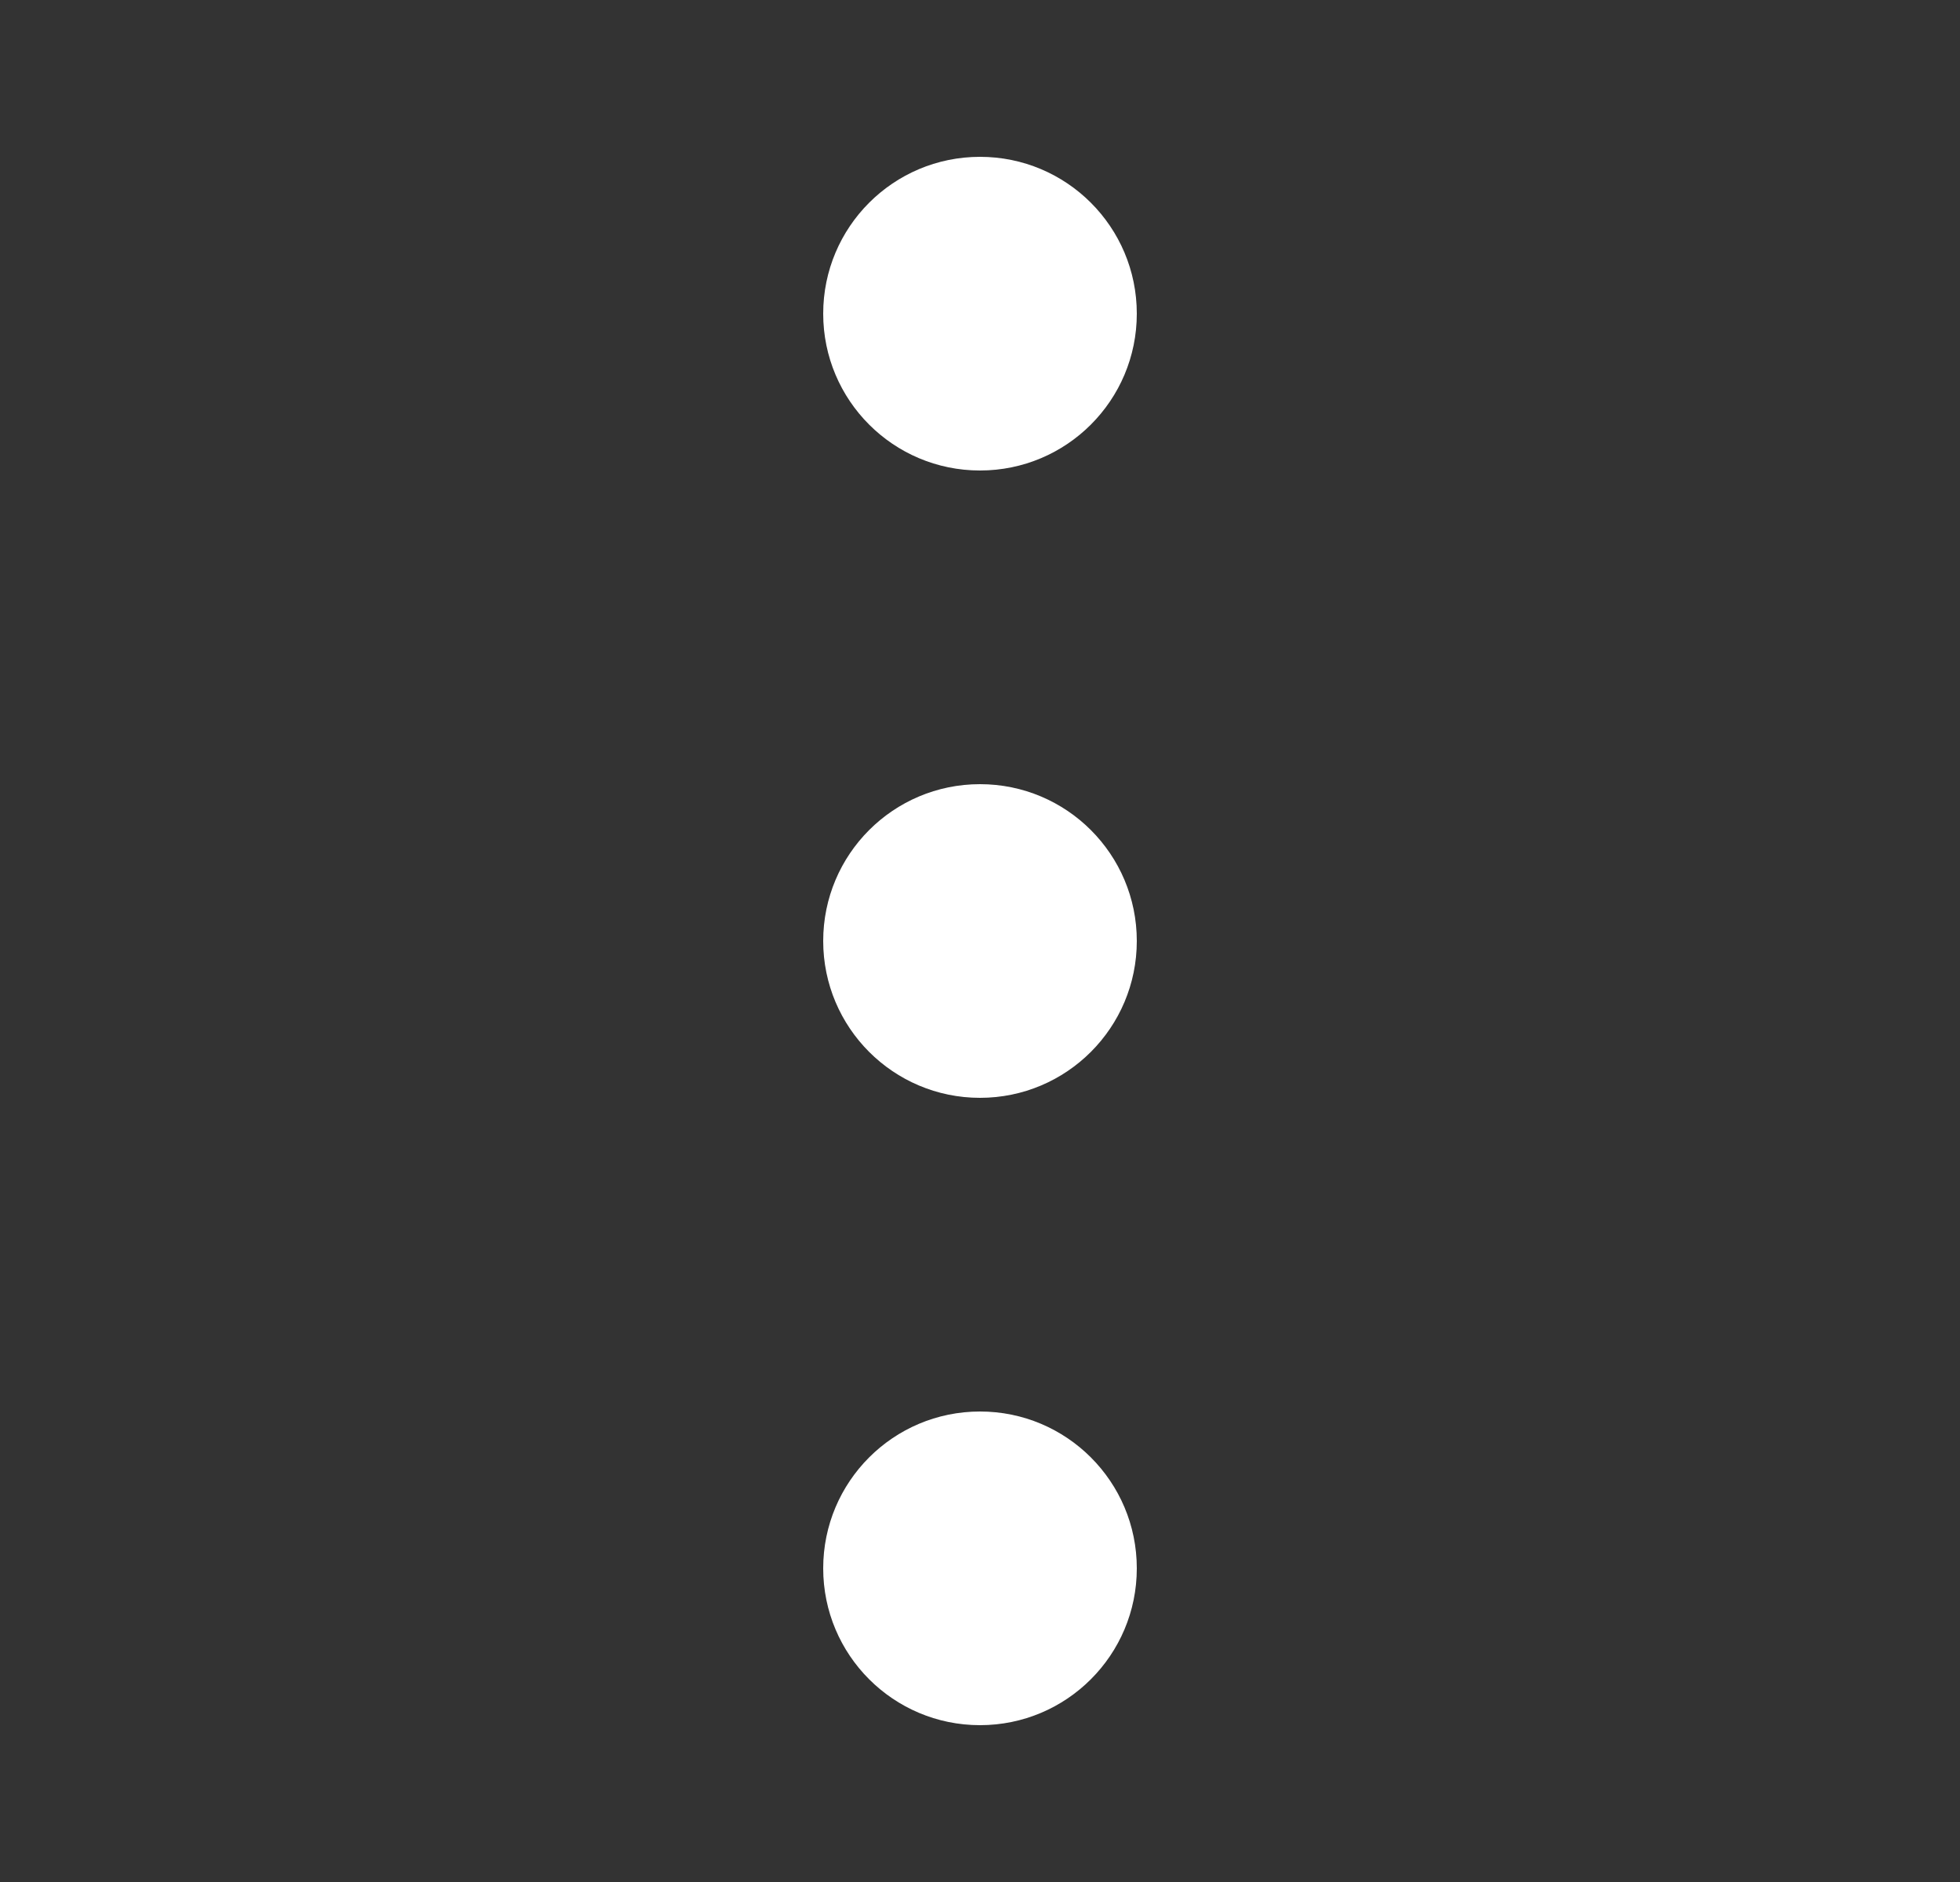
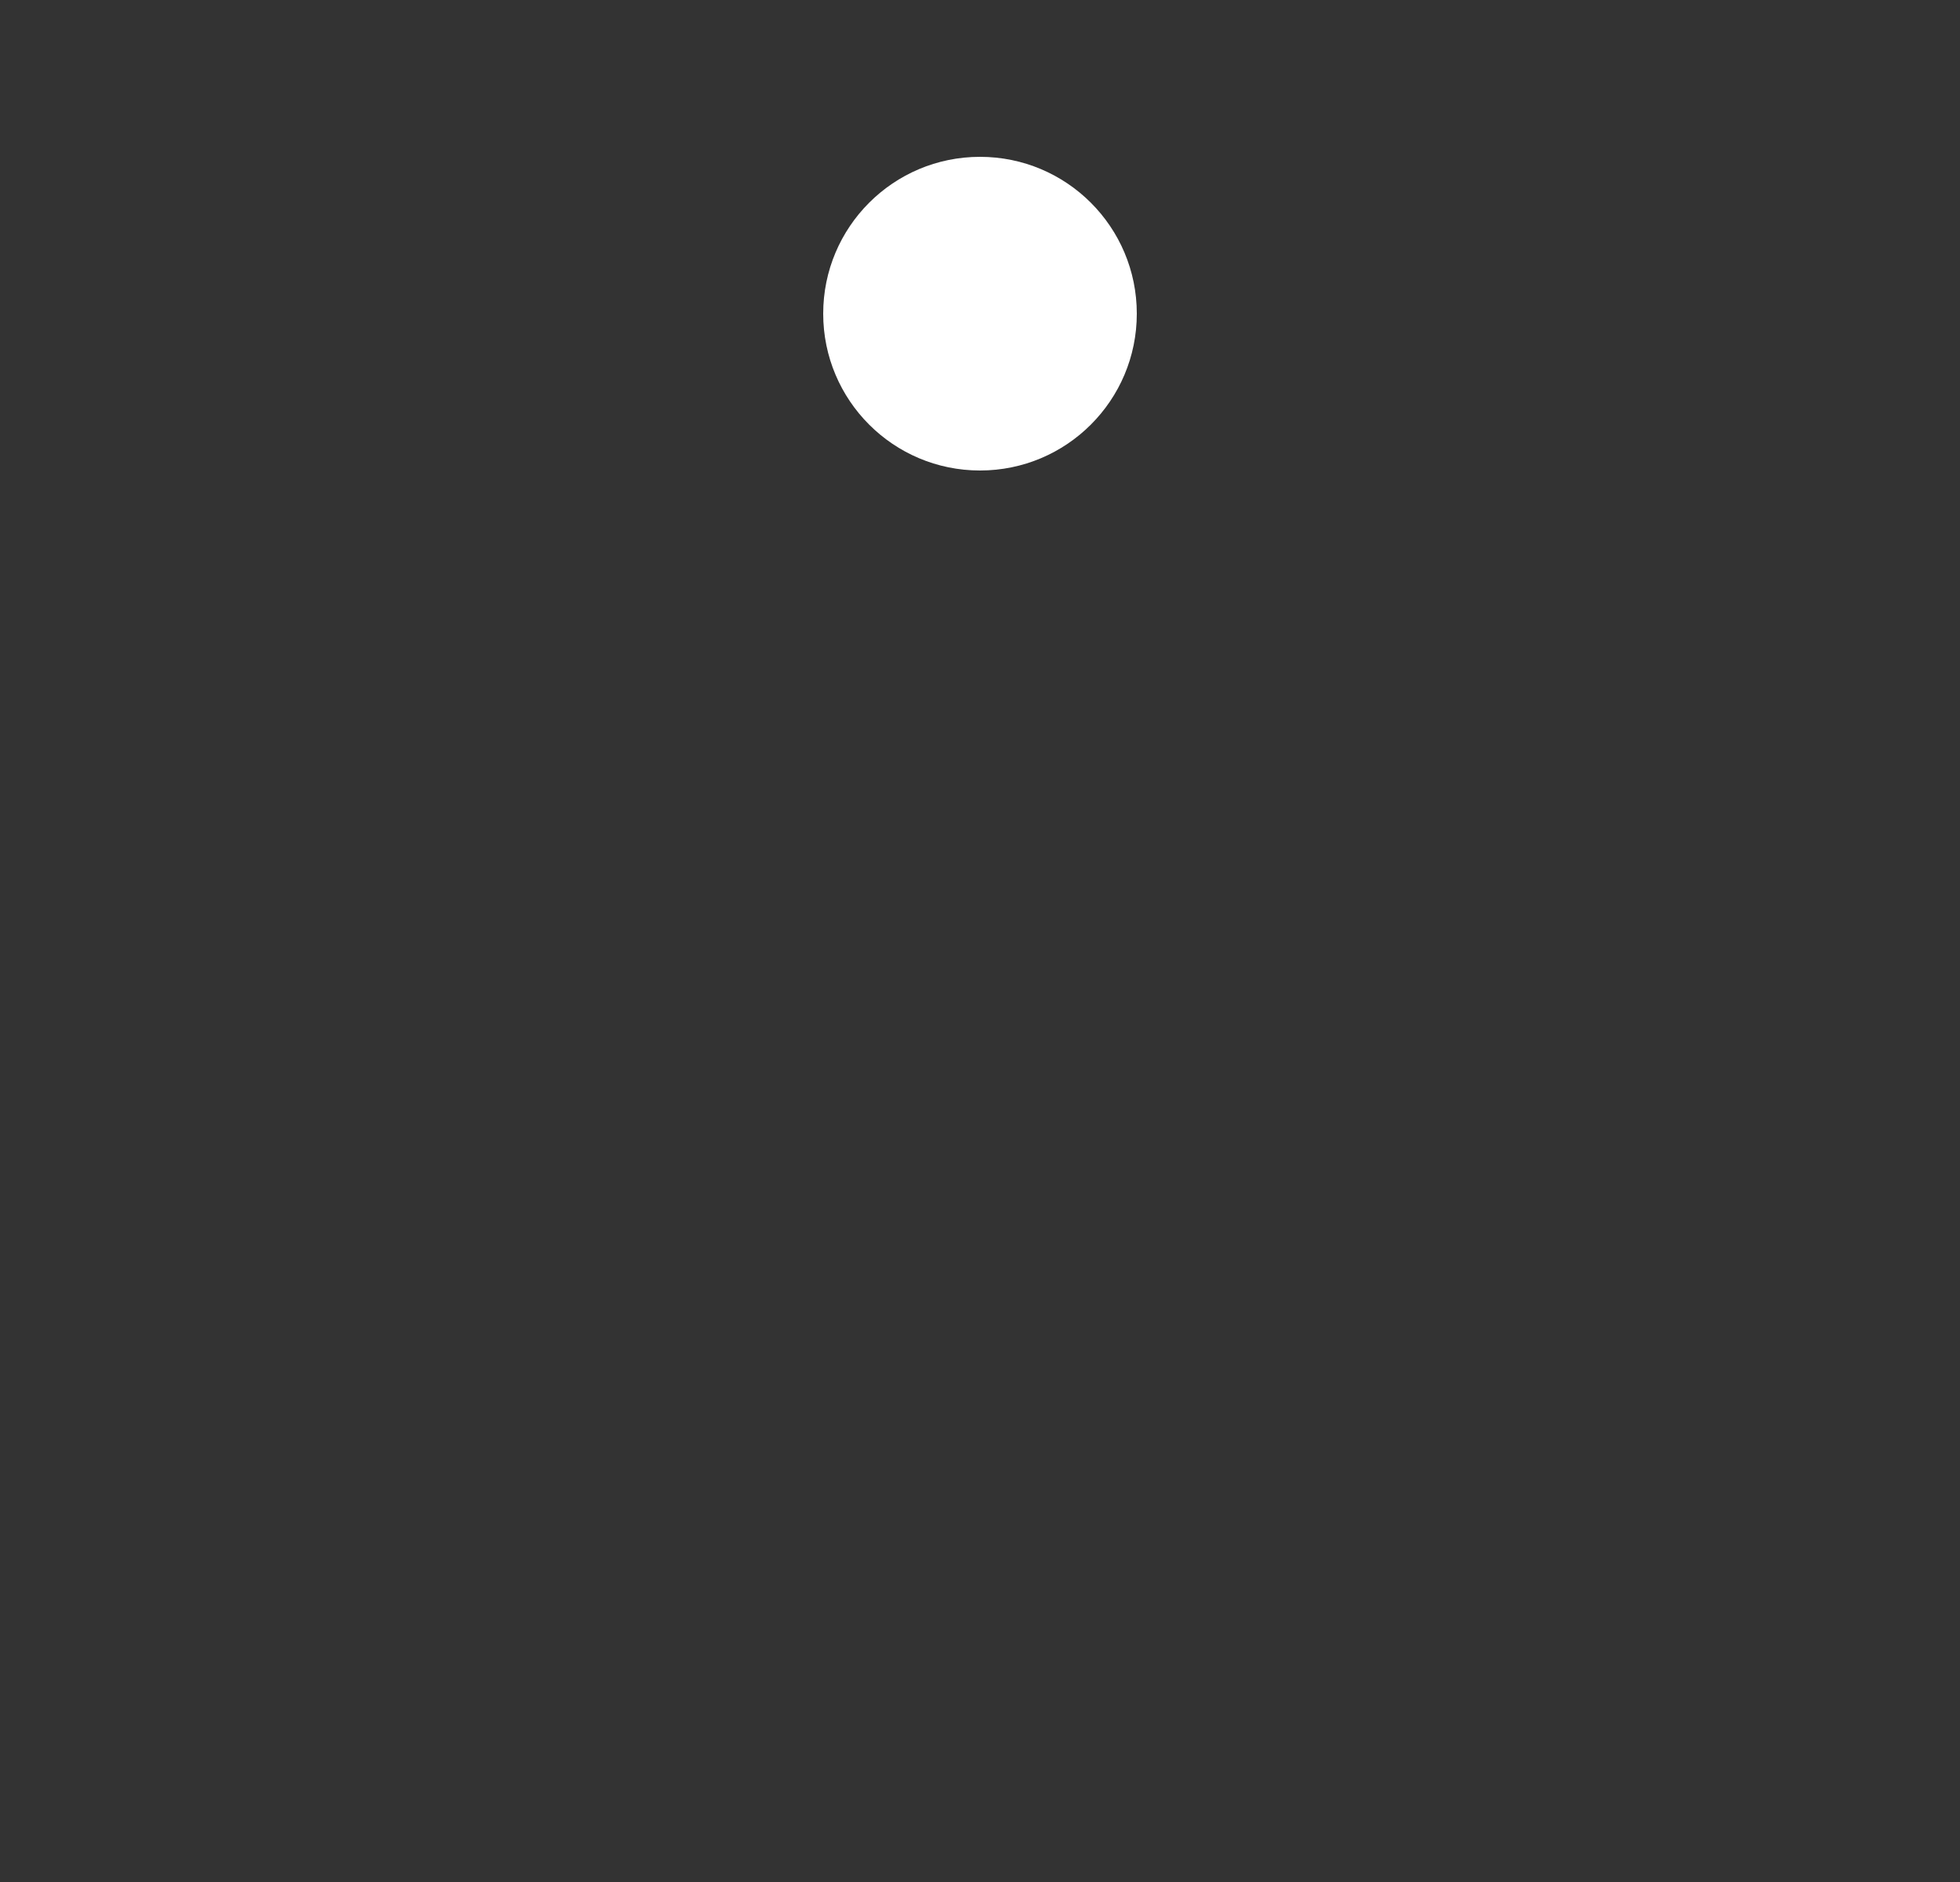
<svg xmlns="http://www.w3.org/2000/svg" width="25" height="24" viewBox="0 0 25 24" fill="none">
  <rect x="0" y="0" width="25" height="24" fill="#333333" stroke="none" />
  <path d="M14.5 4C14.5 5.105 13.605 6 12.5 6C11.395 6 10.5 5.105 10.5 4C10.5 2.895 11.395 2 12.5 2C13.605 2 14.5 2.895 14.5 4Z" fill="white" />
-   <path d="M14.5 12C14.5 13.104 13.605 14 12.5 14C11.395 14 10.5 13.104 10.5 12C10.5 10.895 11.395 10 12.5 10C13.605 10 14.5 10.895 14.5 12Z" fill="white" />
-   <path d="M14.5 20C14.5 21.105 13.605 22 12.5 22C11.395 22 10.5 21.105 10.5 20C10.5 18.895 11.395 18 12.5 18C13.605 18 14.5 18.895 14.5 20Z" fill="white" />
</svg>